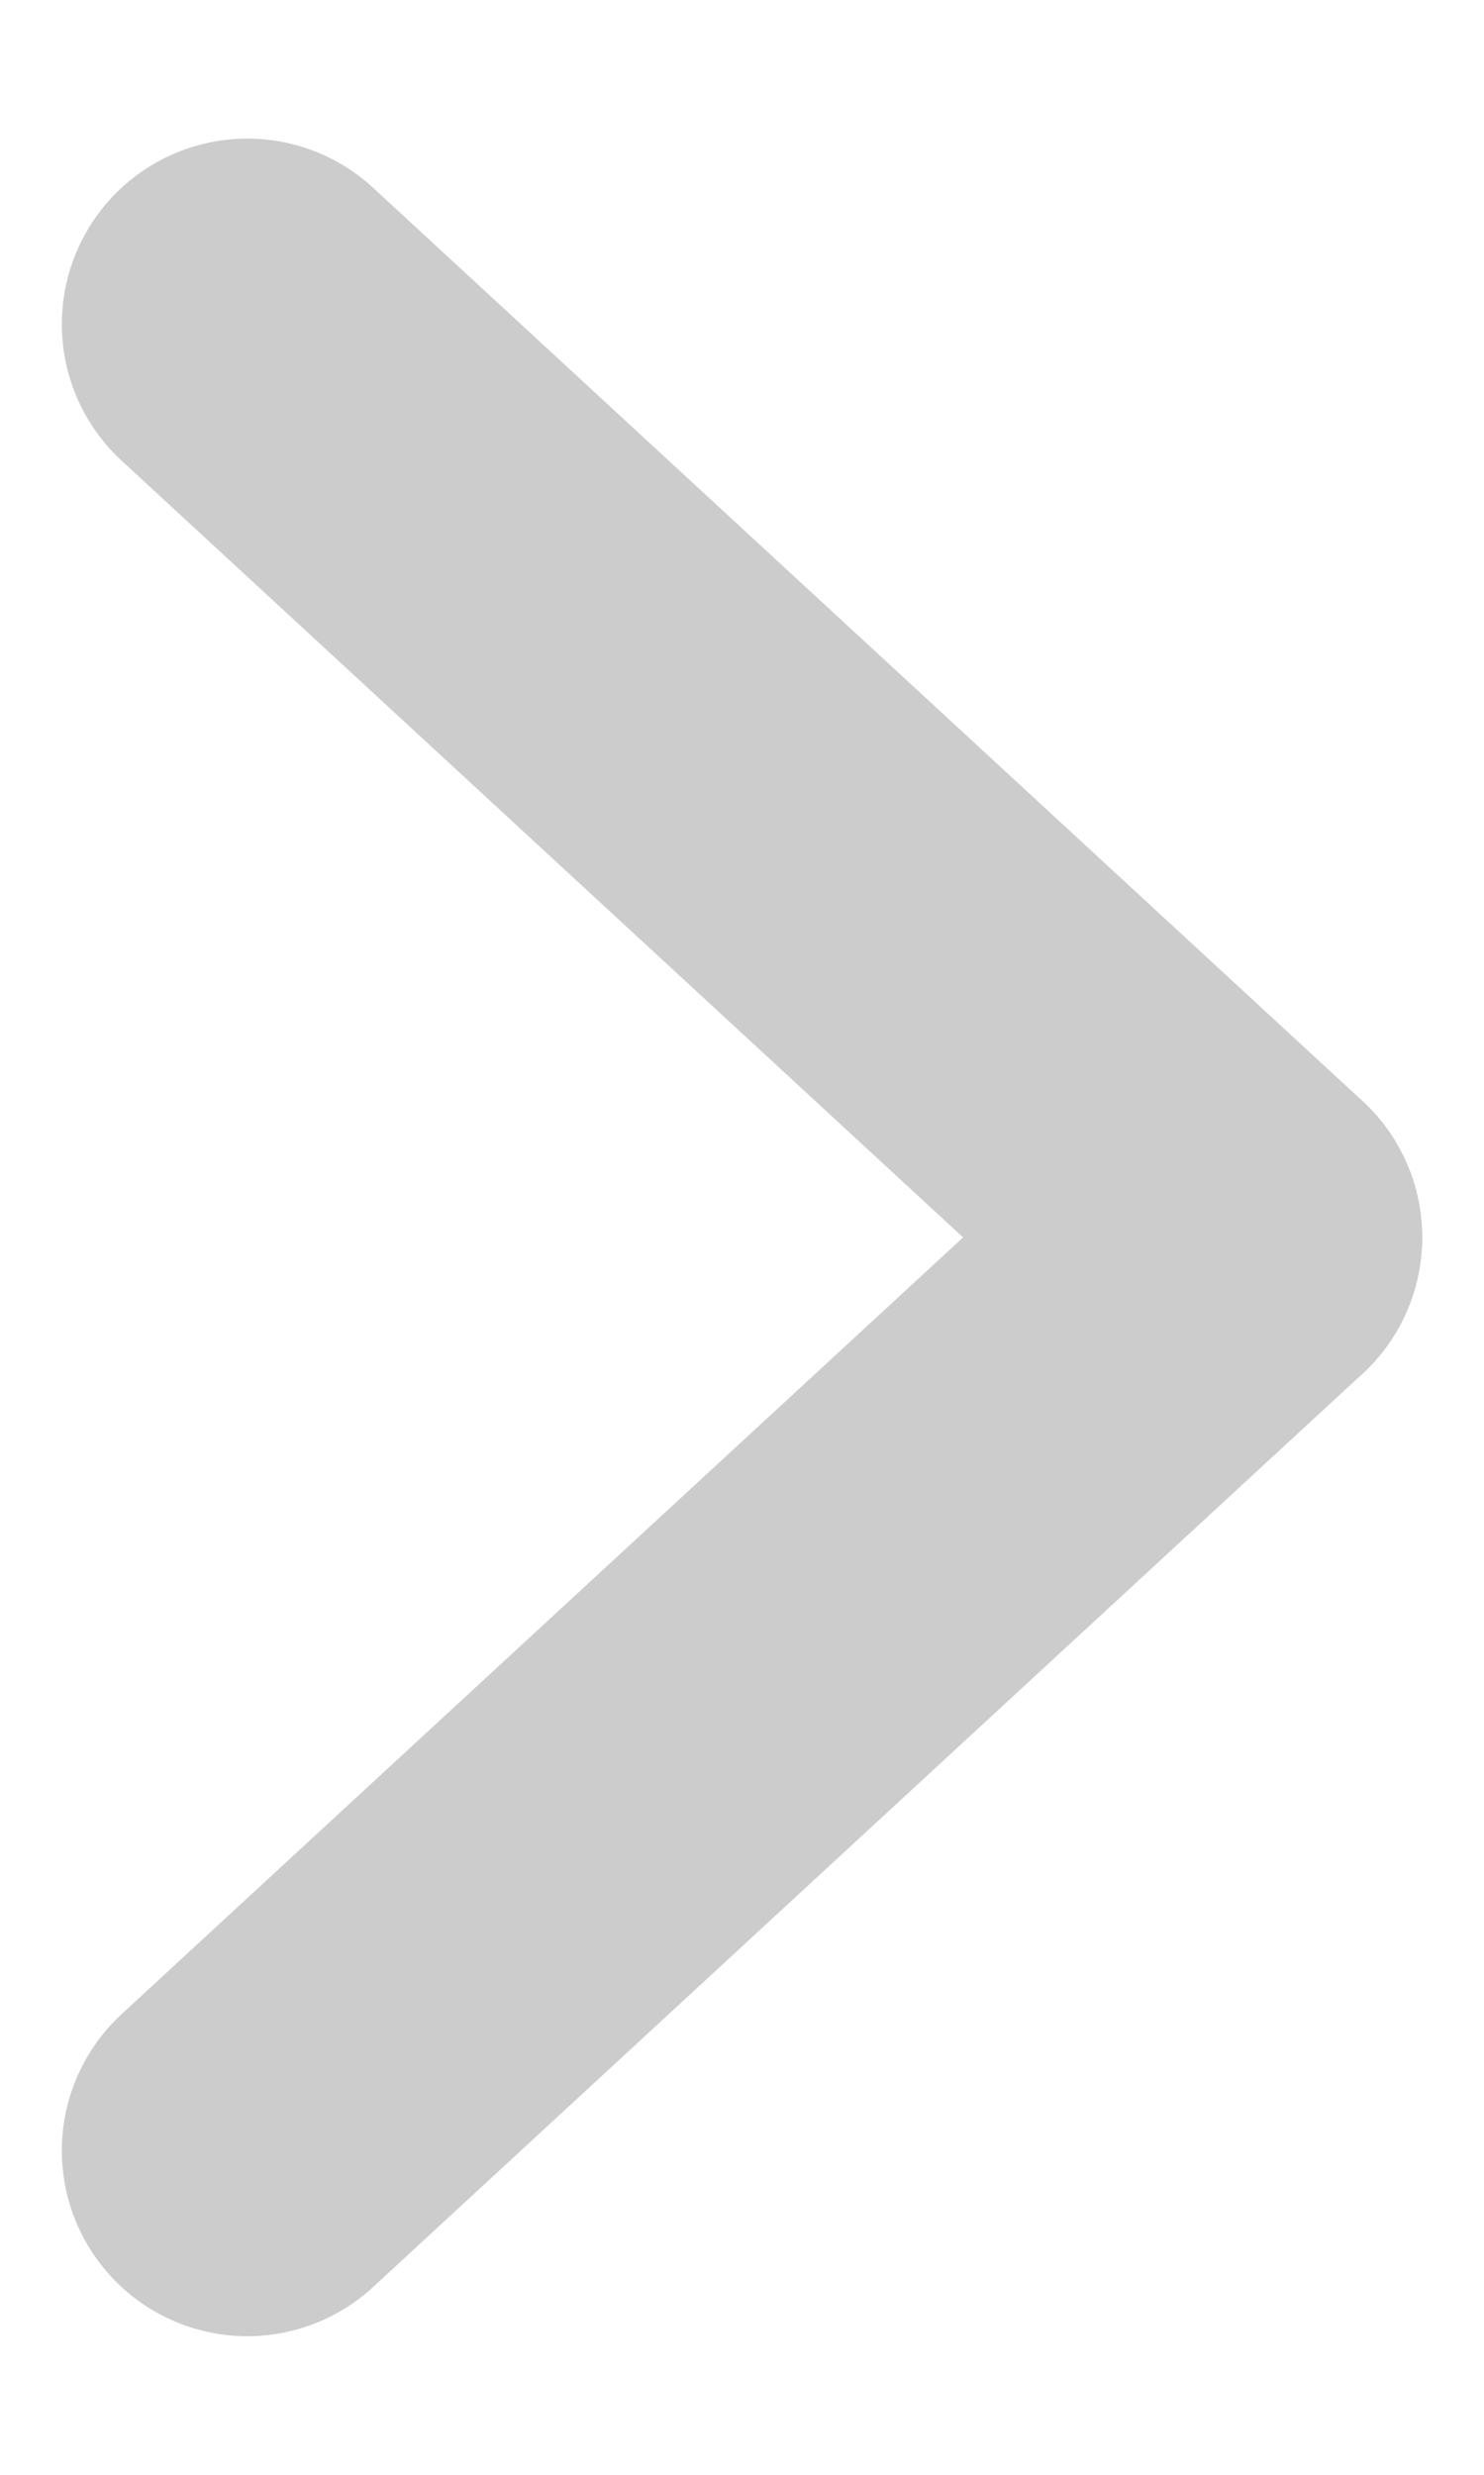
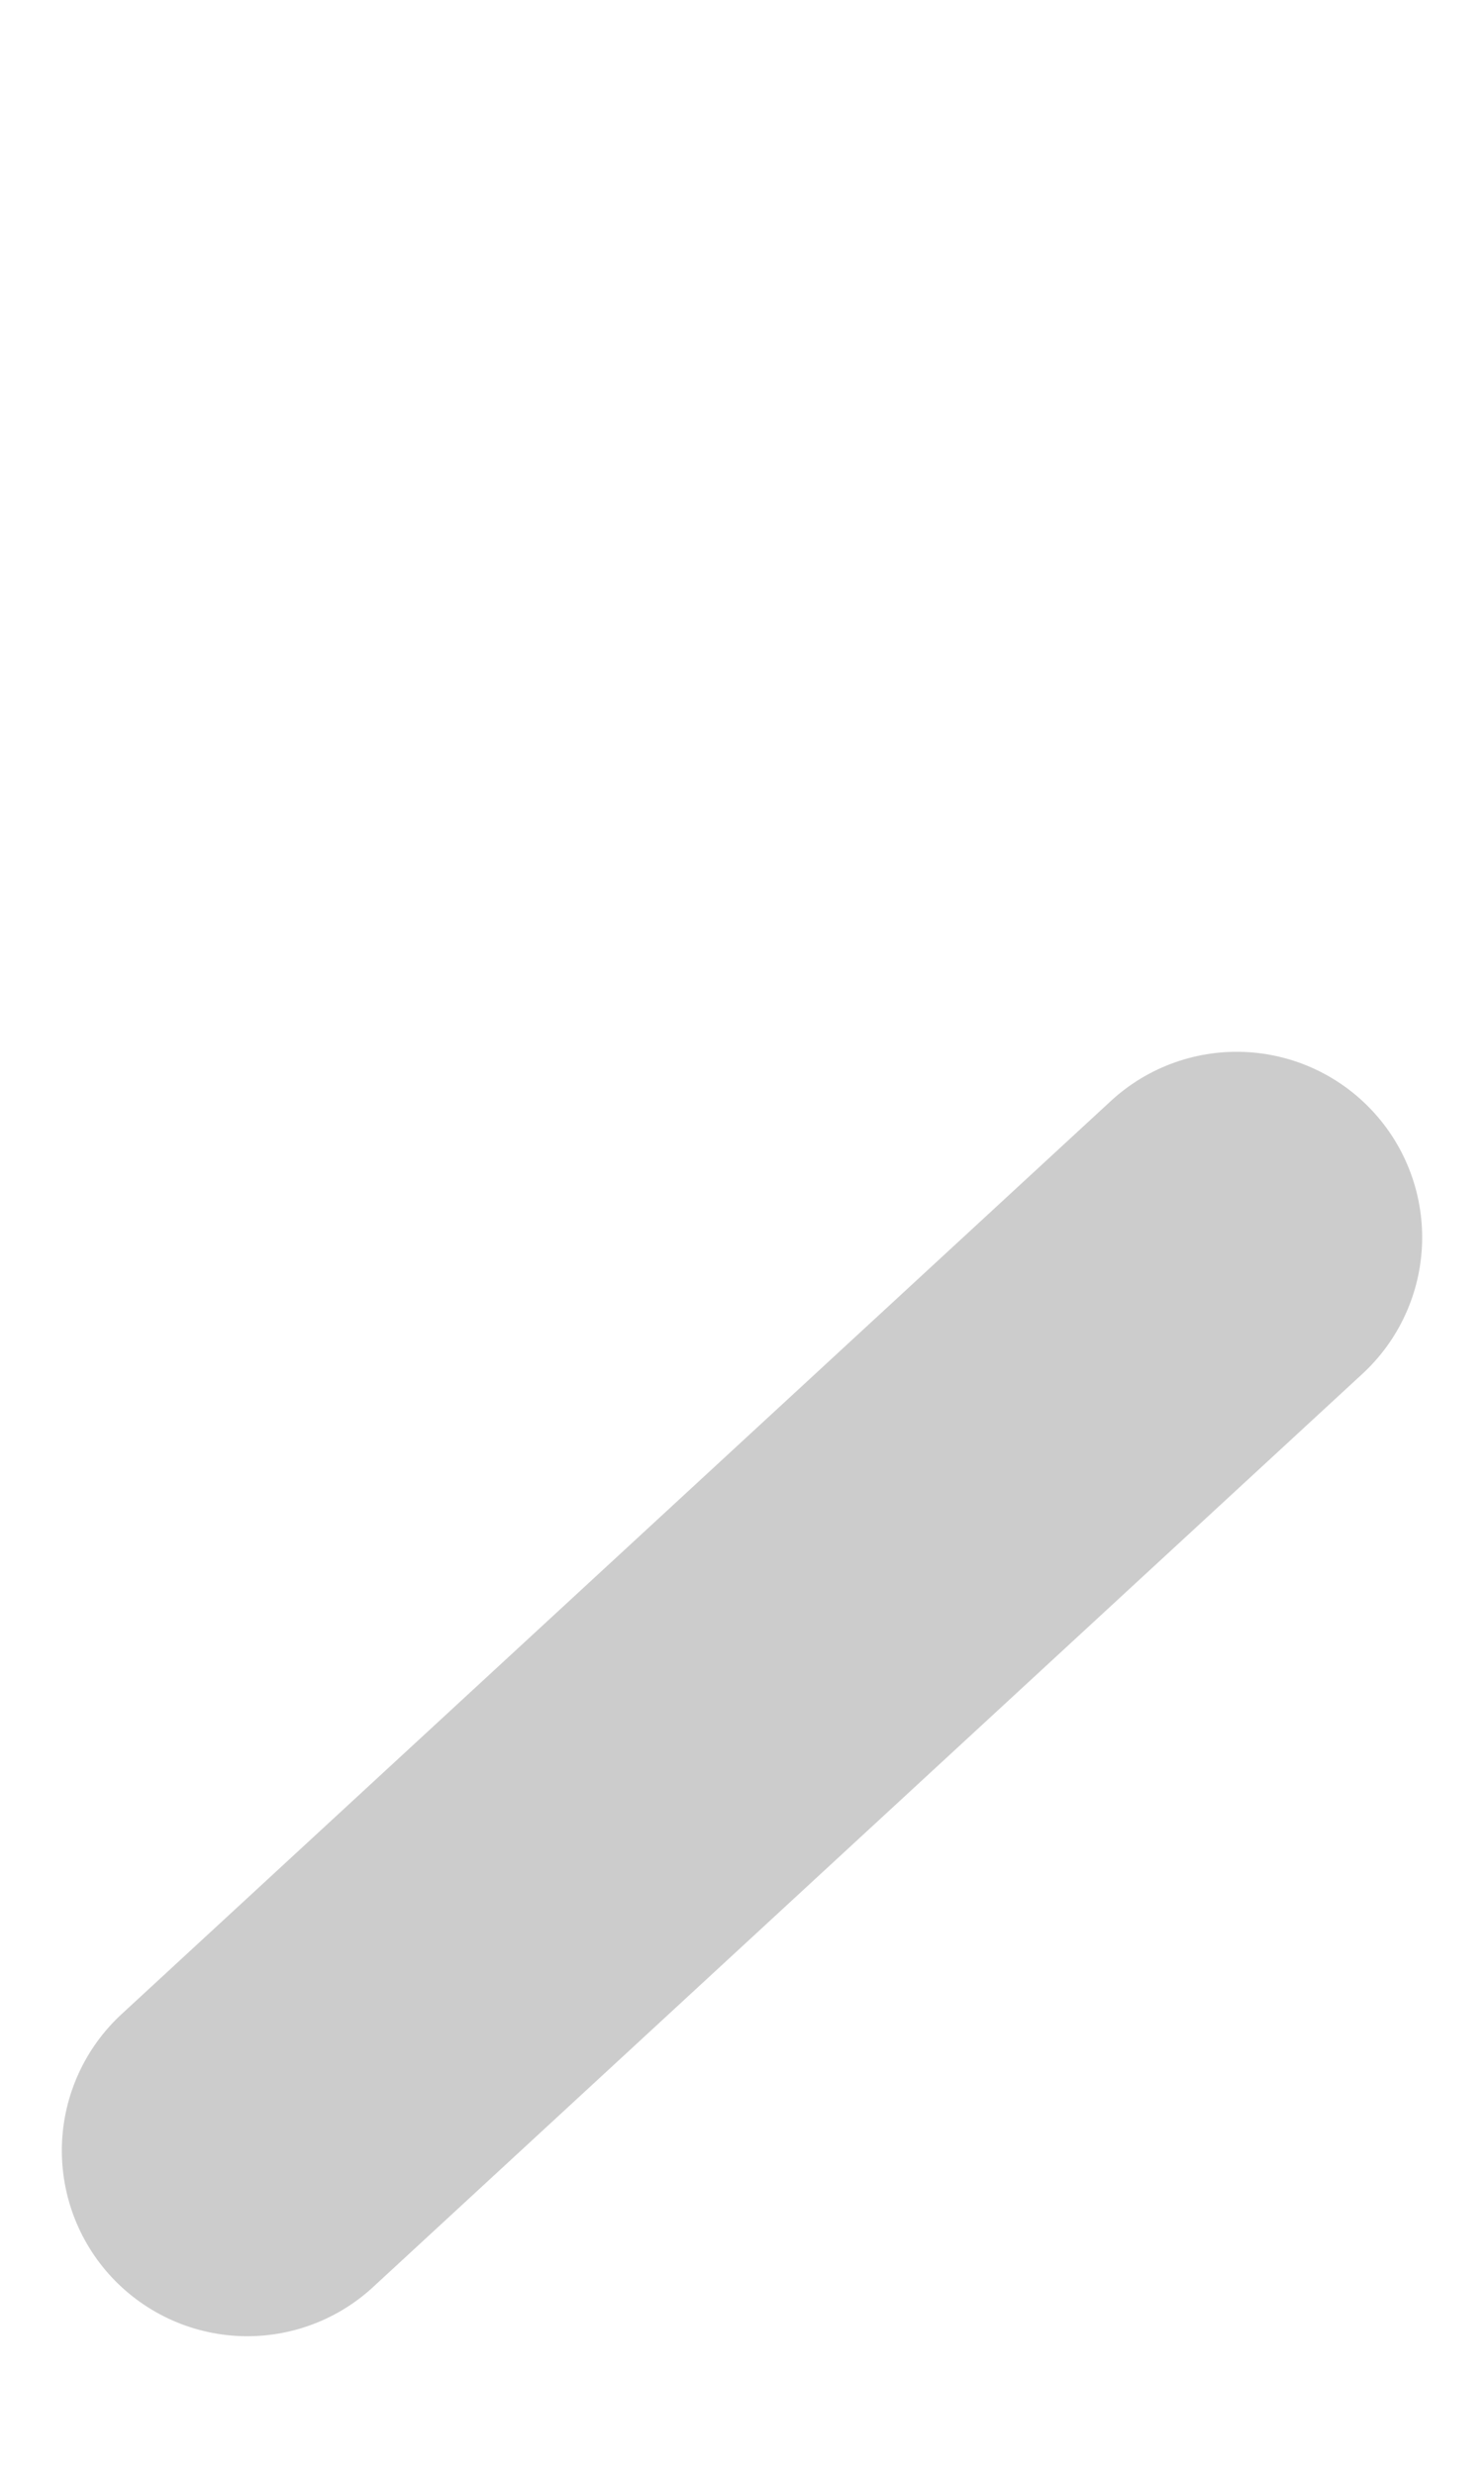
<svg xmlns="http://www.w3.org/2000/svg" width="6" height="10" viewBox="0 0 6 10" fill="none">
  <path d="M5 5L1 8.69" stroke="#CCCCCC" stroke-width="1.5" stroke-linecap="round" stroke-linejoin="round" />
-   <path d="M5 5L1 1.31" stroke="#CCCCCC" stroke-width="1.5" stroke-linecap="round" stroke-linejoin="round" />
</svg>